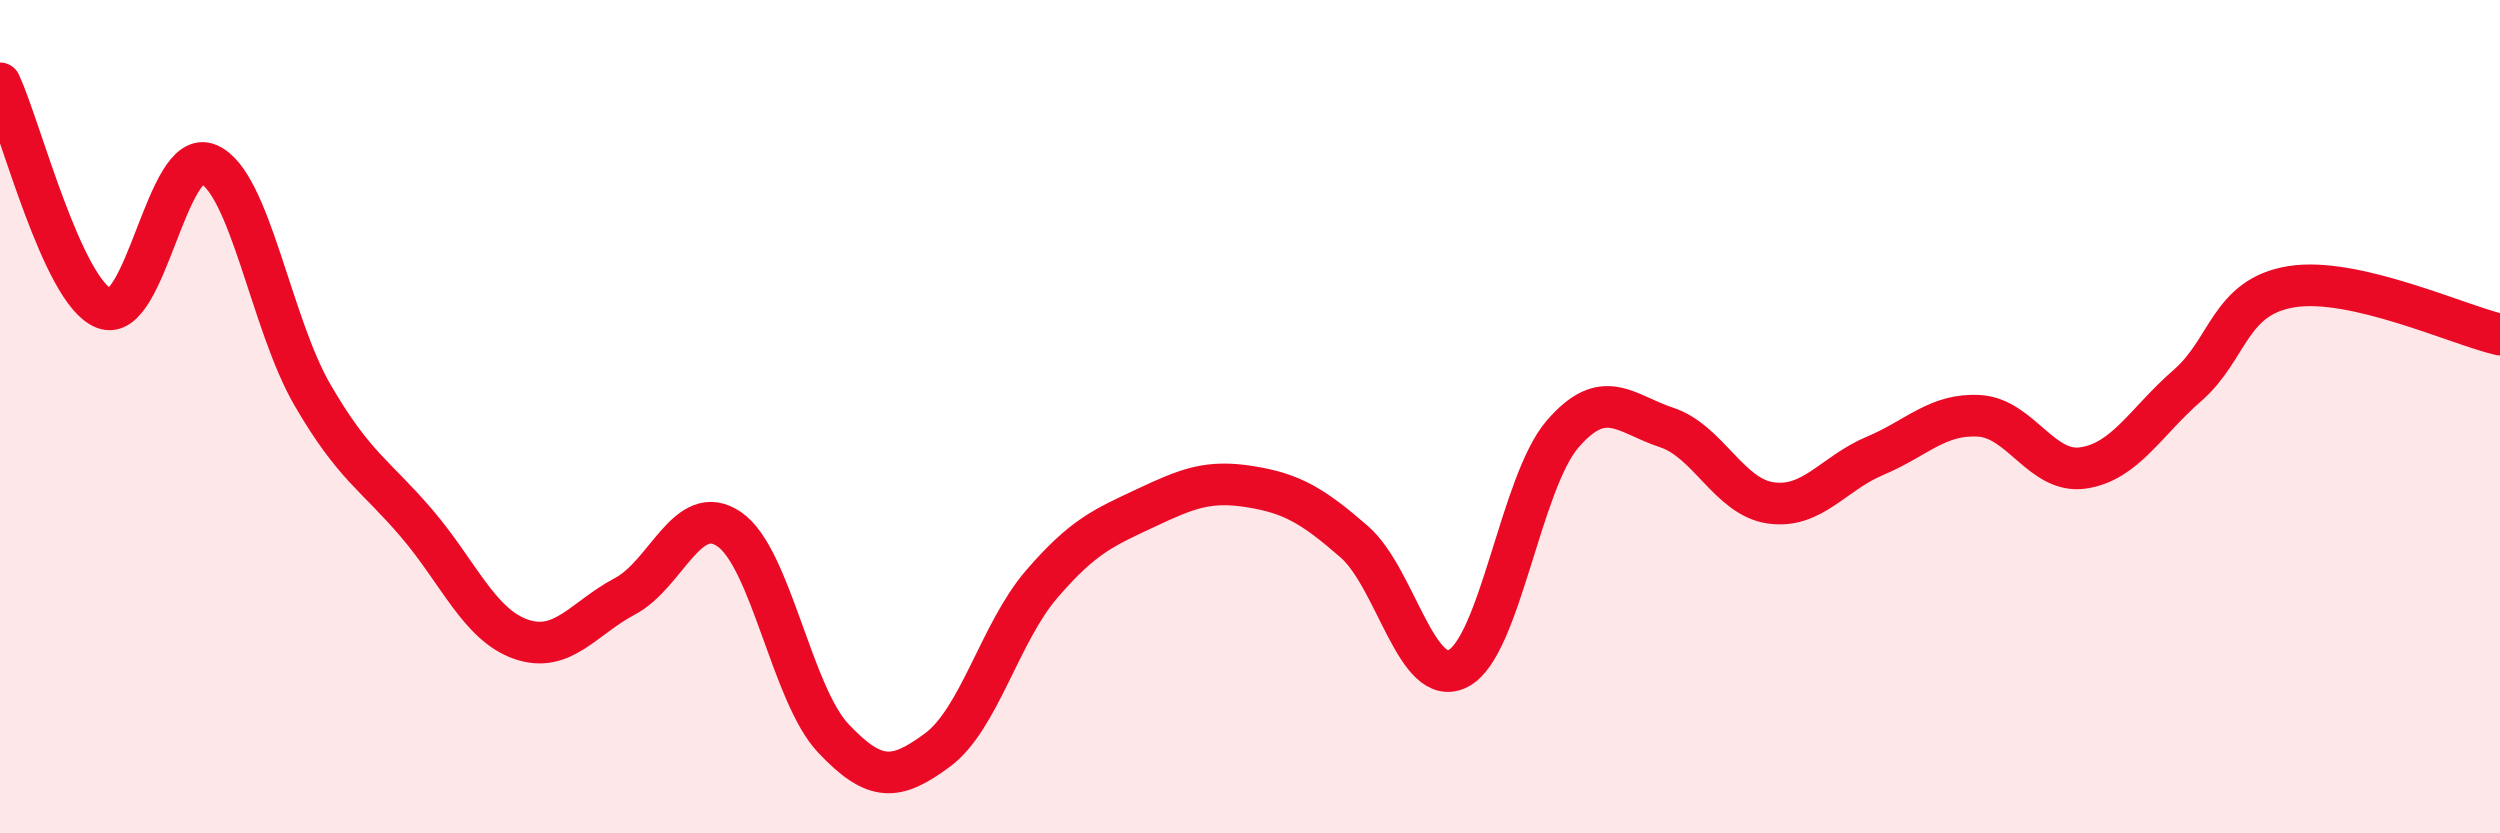
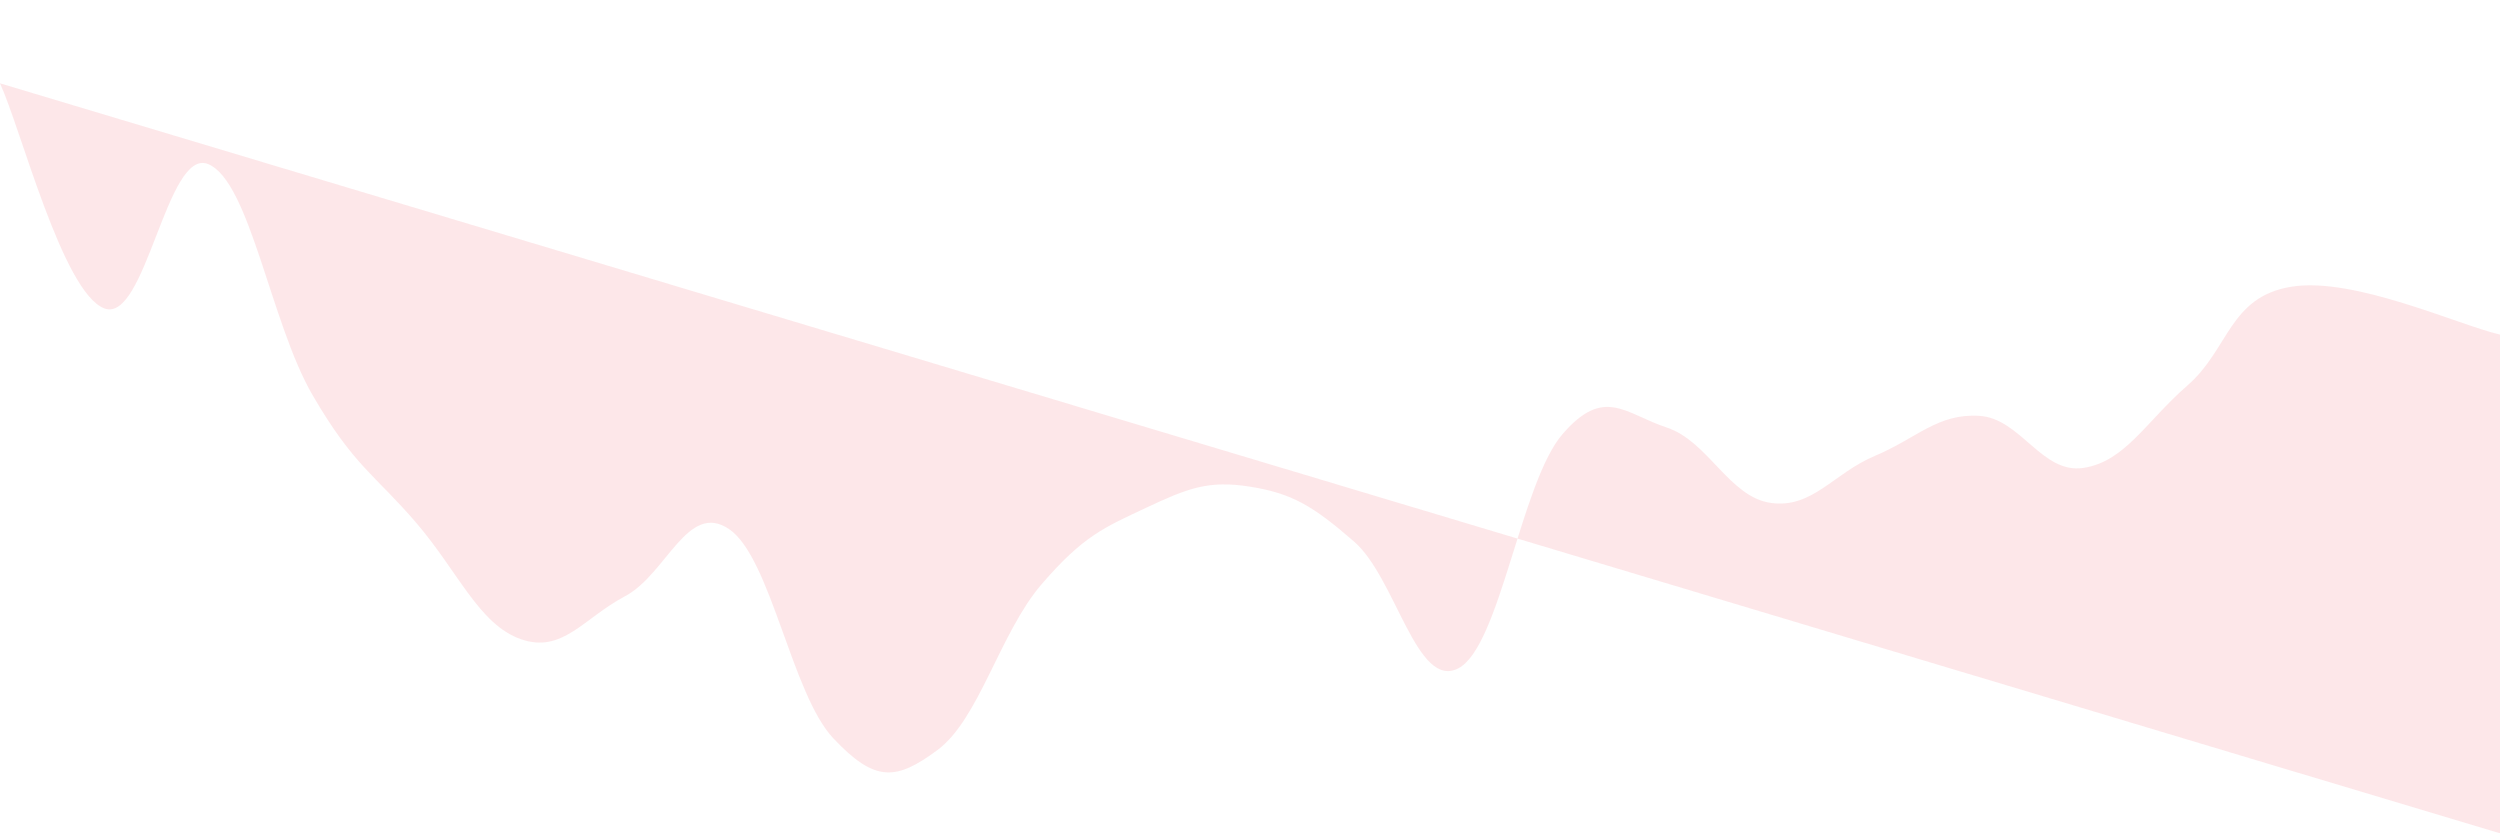
<svg xmlns="http://www.w3.org/2000/svg" width="60" height="20" viewBox="0 0 60 20">
-   <path d="M 0,2 C 0.5,3.08 1.5,7.01 2.5,7.4 C 3.5,7.79 4,3.52 5,3.94 C 6,4.36 6.5,7.76 7.5,9.48 C 8.5,11.2 9,11.39 10,12.56 C 11,13.73 11.5,14.99 12.5,15.34 C 13.5,15.69 14,14.84 15,14.31 C 16,13.78 16.5,12.02 17.5,12.7 C 18.5,13.38 19,16.66 20,17.72 C 21,18.78 21.5,18.74 22.5,18 C 23.5,17.26 24,15.18 25,14.02 C 26,12.86 26.5,12.66 27.5,12.19 C 28.5,11.72 29,11.52 30,11.68 C 31,11.84 31.5,12.13 32.5,13 C 33.5,13.87 34,16.56 35,16.04 C 36,15.52 36.5,11.58 37.5,10.42 C 38.5,9.26 39,9.93 40,10.26 C 41,10.59 41.5,11.93 42.5,12.07 C 43.5,12.21 44,11.36 45,10.94 C 46,10.52 46.5,9.92 47.5,9.98 C 48.5,10.04 49,11.38 50,11.23 C 51,11.08 51.5,10.12 52.5,9.25 C 53.5,8.38 53.5,7.12 55,6.88 C 56.5,6.64 59,7.8 60,8.03L60 20L0 20Z" fill="#EB0A25" opacity="0.1" stroke-linecap="round" stroke-linejoin="round" />
-   <path d="M 0,2 C 0.5,3.08 1.5,7.01 2.5,7.4 C 3.5,7.79 4,3.52 5,3.94 C 6,4.36 6.5,7.76 7.5,9.48 C 8.5,11.2 9,11.39 10,12.56 C 11,13.73 11.5,14.99 12.5,15.34 C 13.5,15.69 14,14.84 15,14.31 C 16,13.78 16.5,12.02 17.5,12.7 C 18.5,13.38 19,16.66 20,17.72 C 21,18.78 21.5,18.74 22.5,18 C 23.5,17.26 24,15.18 25,14.02 C 26,12.86 26.5,12.66 27.5,12.19 C 28.5,11.72 29,11.52 30,11.68 C 31,11.84 31.5,12.13 32.5,13 C 33.5,13.87 34,16.56 35,16.04 C 36,15.52 36.5,11.58 37.5,10.42 C 38.5,9.26 39,9.93 40,10.26 C 41,10.59 41.5,11.93 42.5,12.07 C 43.5,12.21 44,11.36 45,10.94 C 46,10.52 46.5,9.92 47.5,9.98 C 48.5,10.04 49,11.38 50,11.23 C 51,11.08 51.5,10.12 52.5,9.25 C 53.5,8.38 53.5,7.12 55,6.88 C 56.5,6.64 59,7.8 60,8.03" stroke="#EB0A25" stroke-width="1" fill="none" stroke-linecap="round" stroke-linejoin="round" />
+   <path d="M 0,2 C 0.5,3.08 1.5,7.01 2.5,7.4 C 3.5,7.79 4,3.52 5,3.94 C 6,4.36 6.5,7.76 7.5,9.48 C 8.5,11.2 9,11.39 10,12.56 C 11,13.73 11.5,14.99 12.5,15.34 C 13.5,15.69 14,14.84 15,14.31 C 16,13.78 16.5,12.02 17.5,12.7 C 18.5,13.38 19,16.66 20,17.72 C 21,18.78 21.5,18.74 22.5,18 C 23.5,17.26 24,15.18 25,14.02 C 26,12.86 26.5,12.66 27.5,12.19 C 28.5,11.72 29,11.52 30,11.68 C 31,11.84 31.5,12.13 32.5,13 C 33.5,13.87 34,16.56 35,16.04 C 36,15.52 36.5,11.58 37.5,10.42 C 38.5,9.26 39,9.93 40,10.26 C 41,10.59 41.5,11.93 42.5,12.07 C 43.5,12.21 44,11.36 45,10.94 C 46,10.52 46.5,9.92 47.5,9.98 C 48.5,10.04 49,11.38 50,11.23 C 51,11.08 51.5,10.12 52.5,9.25 C 53.5,8.38 53.5,7.12 55,6.88 C 56.5,6.64 59,7.8 60,8.03L60 20Z" fill="#EB0A25" opacity="0.1" stroke-linecap="round" stroke-linejoin="round" />
</svg>